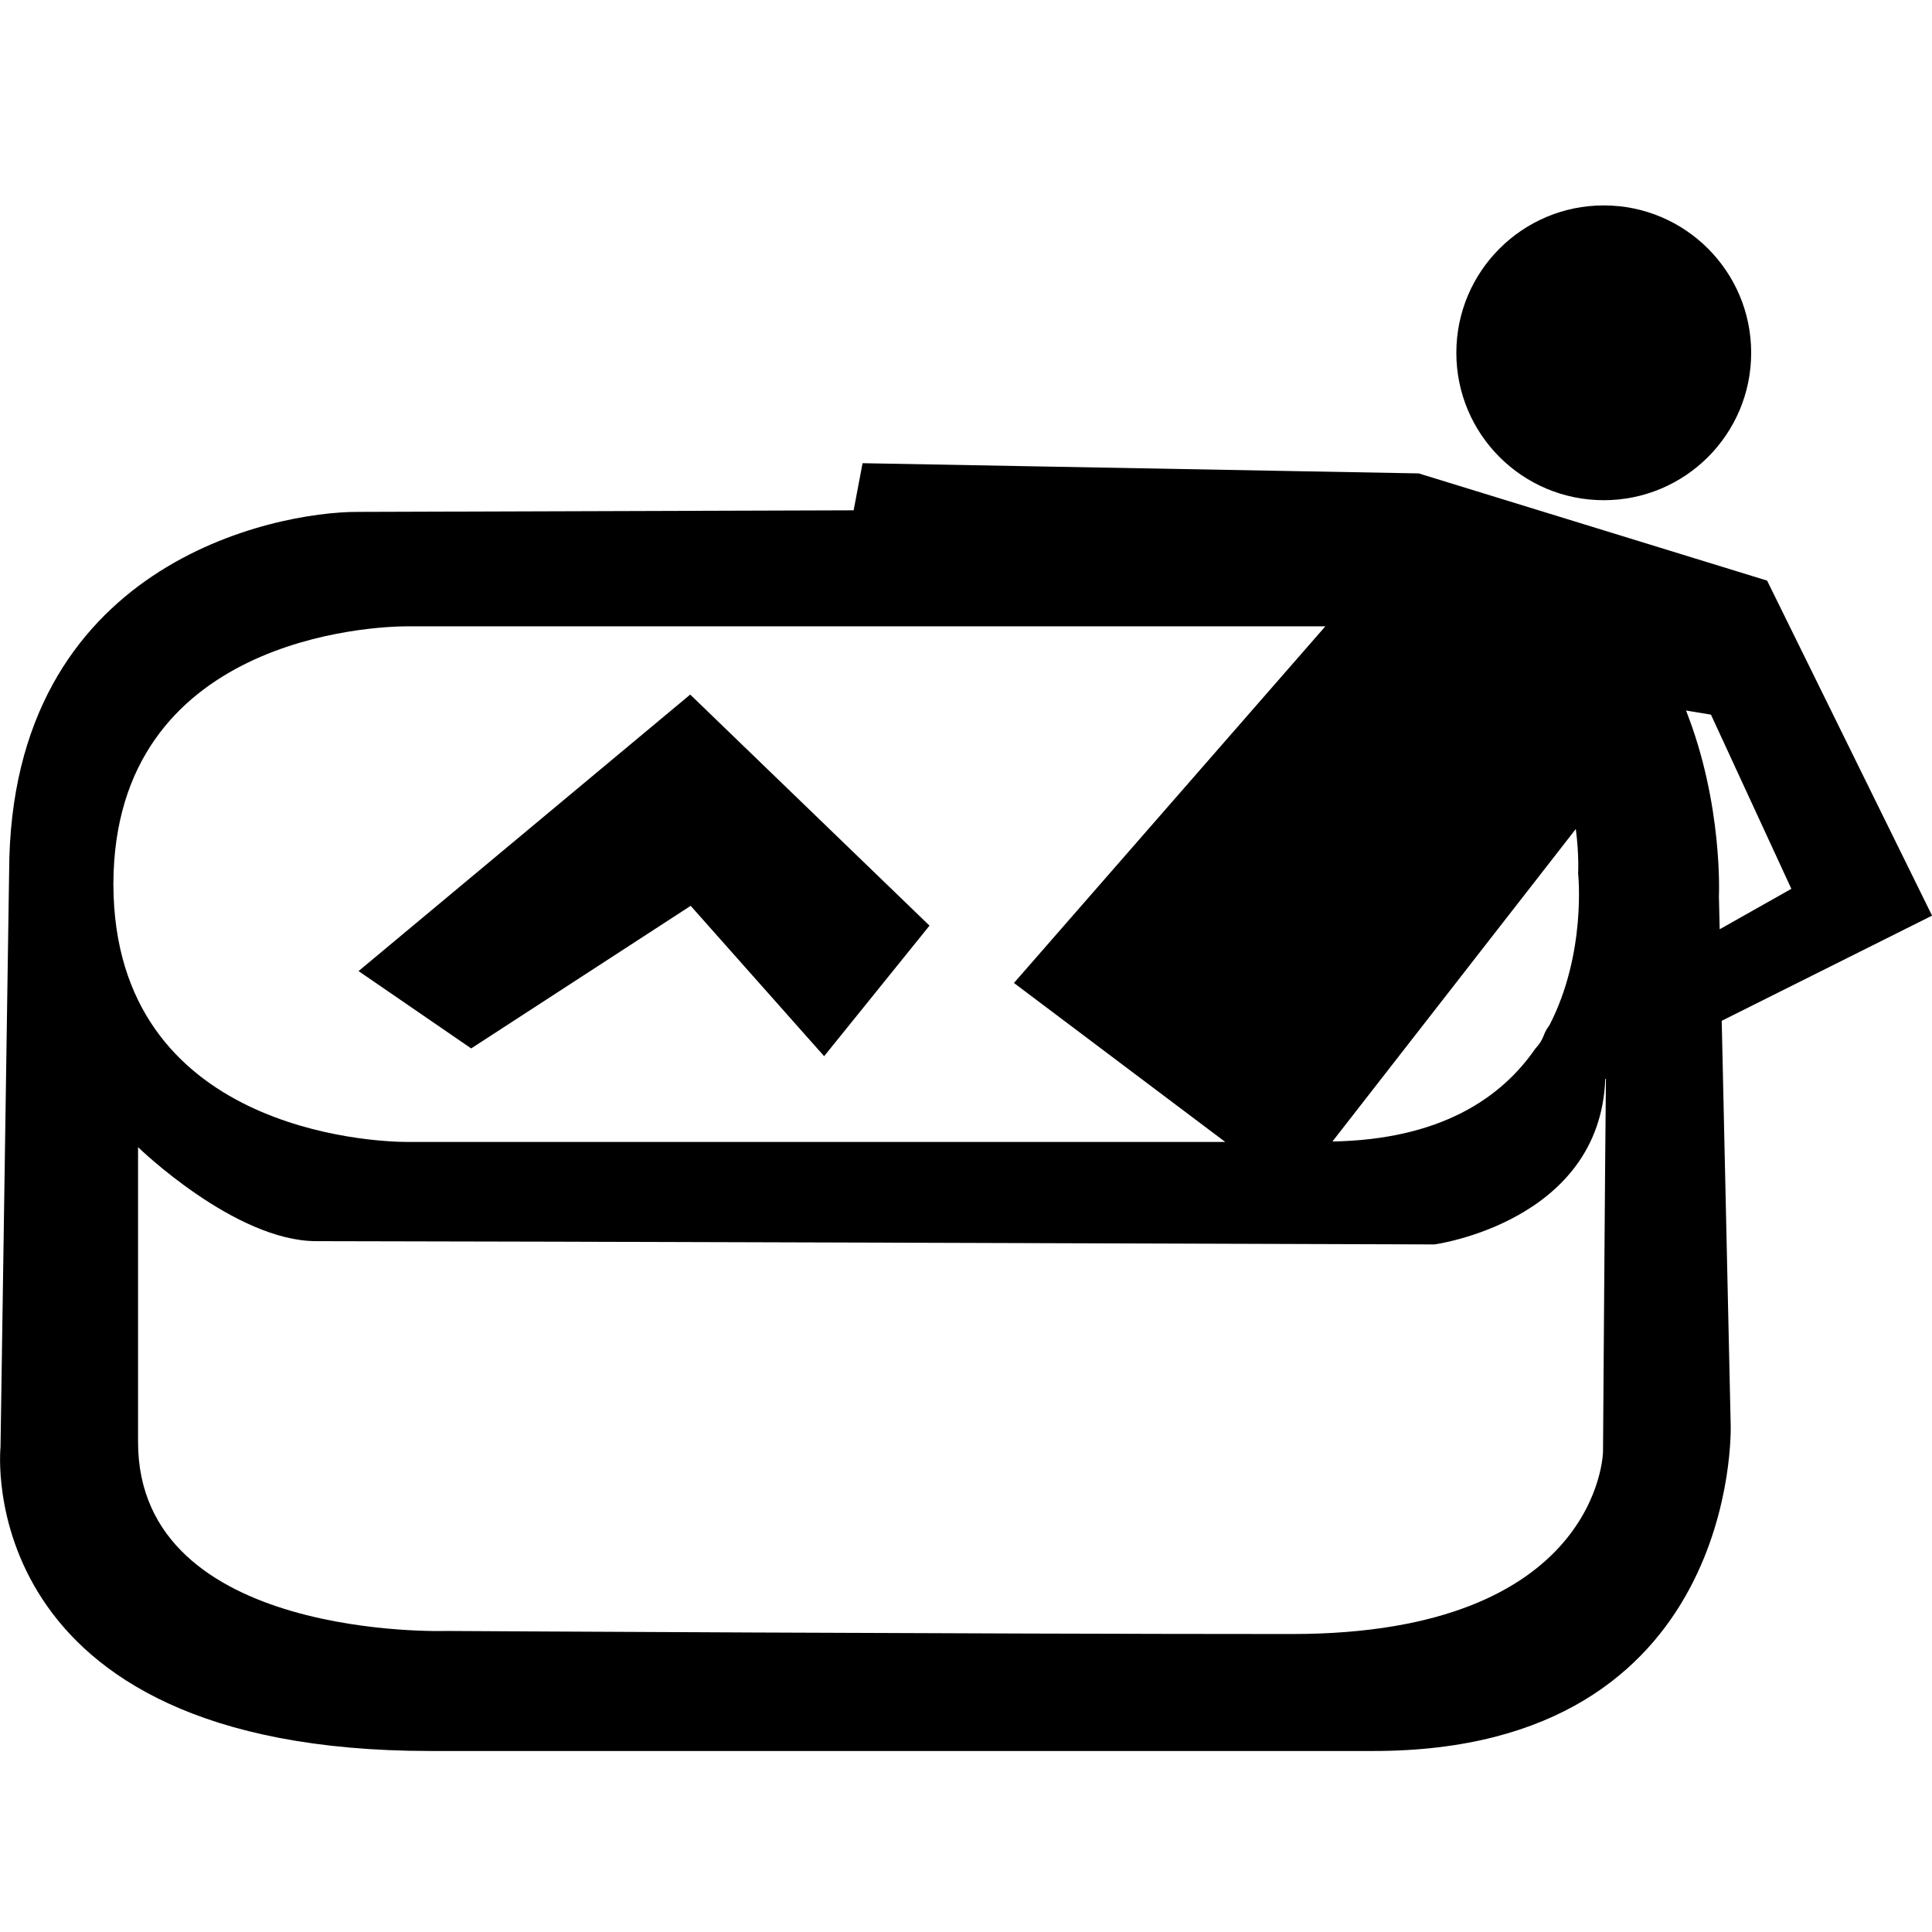
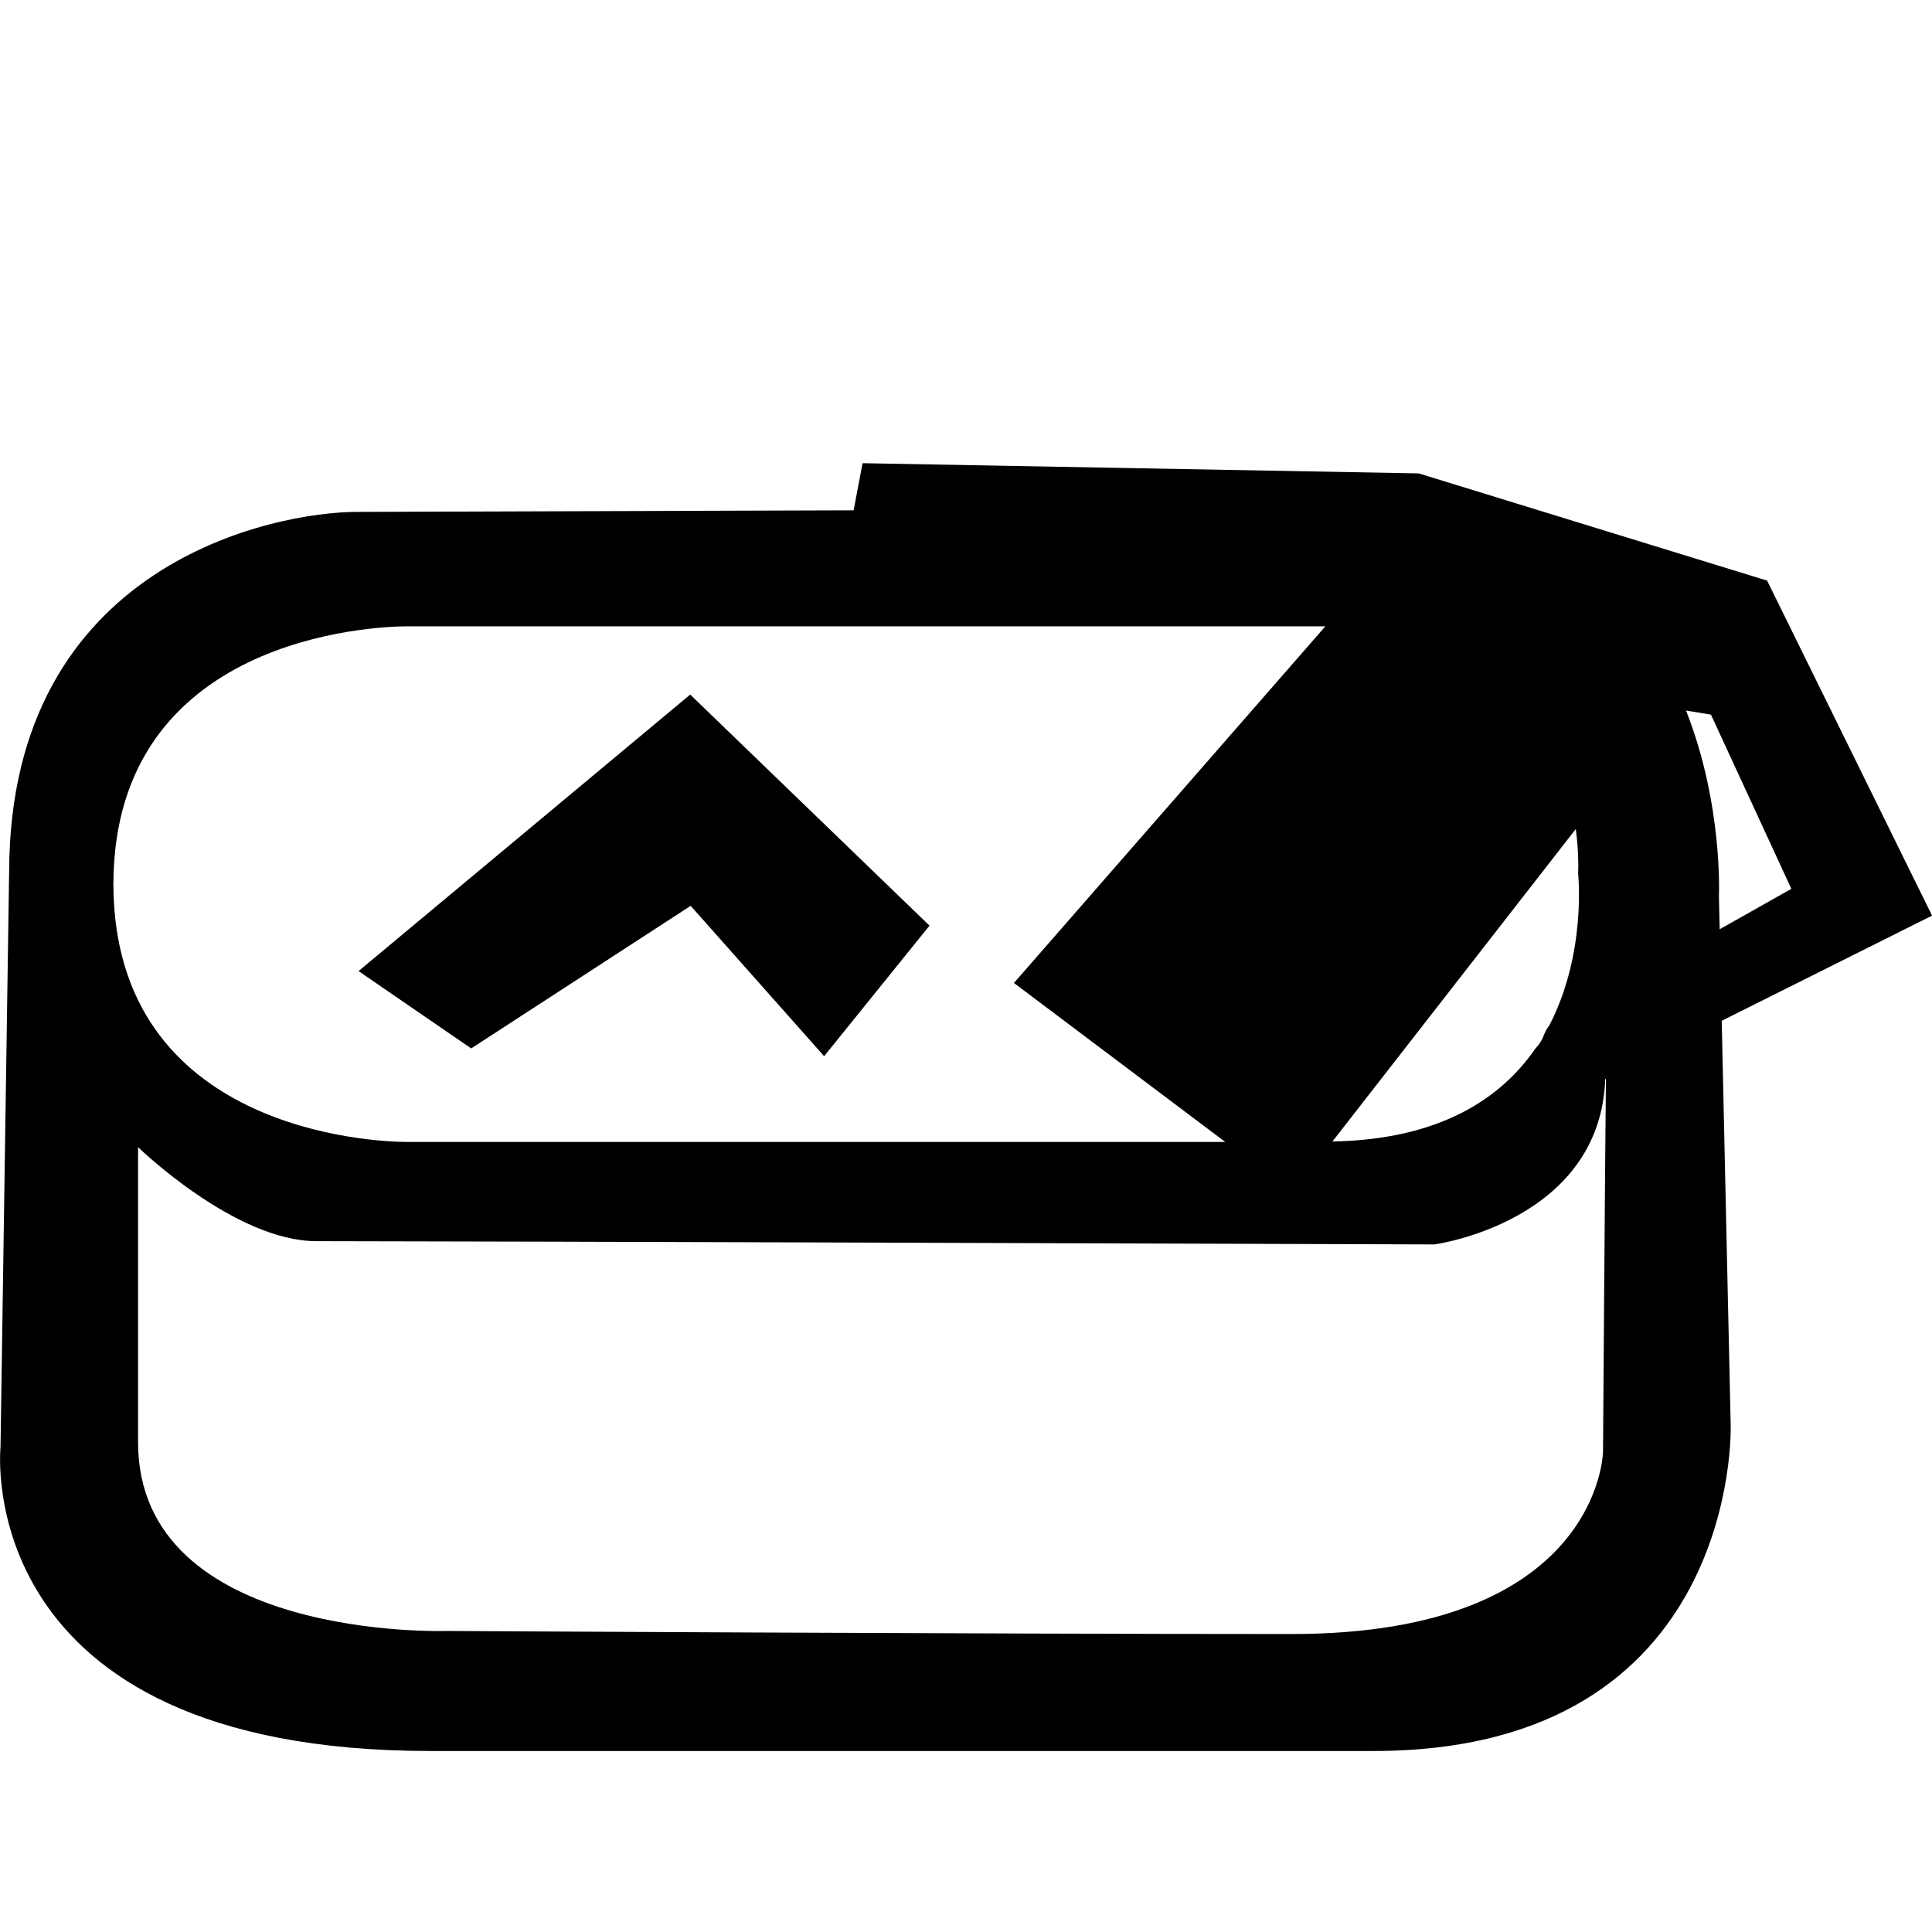
<svg xmlns="http://www.w3.org/2000/svg" xmlns:ns1="http://www.inkscape.org/namespaces/inkscape" xmlns:ns2="http://sodipodi.sourceforge.net/DTD/sodipodi-0.dtd" width="256" height="256" viewBox="0 0 204.8 204.8" id="svg2" version="1.1" ns1:version="0.48.4 r9939" ns2:docname="46.svg" style="fill-rule:evenodd">
  <defs id="defs10" />
  <ns2:namedview pagecolor="#ffffff" bordercolor="#666666" borderopacity="1" objecttolerance="10" gridtolerance="10" guidetolerance="10" ns1:pageopacity="0" ns1:pageshadow="2" ns1:window-width="1839" ns1:window-height="1173" id="namedview8" showgrid="false" ns1:zoom="1.6609941" ns1:cx="-66.611357" ns1:cy="208.1423" ns1:window-x="1911" ns1:window-y="-9" ns1:window-maximized="1" ns1:current-layer="svg2" />
  <g id="g4" style="fill:#000000" transform="matrix(5.412,0,0,5.412,-1667.02,-2974.498)">
-     <path style="fill:#000000;stroke:none" d="m 341.746,569.606 0.176,7.932 c 0,0 0.192,6.37 -6.995,6.37 -7.188,0 -10.757,0 -18.473,0 -9.04,0 -8.421,-5.949 -8.421,-5.949 l 0.169,-11.288 c 0.021,-6.035 5.211,-7.033 6.815,-7.033 0.361,0 5.01,-0.015 9.726,-0.031 l 0.175,-0.923 10.893,0.2 6.824,2.1 3.231,6.562 z m -7.771,-7.727 c -0.665,0 -17.305,0 -17.97,0 -0.664,0 -5.743,0.211 -5.761,5.038 l -0.002,0 c 0,0.004 10e-4,0.008 10e-4,0.012 0,0.004 -10e-4,0.008 -10e-4,0.012 l 0.002,0 c 0.018,4.826 5.097,5.038 5.761,5.038 0.537,0 11.46,0 16.017,0 l -4.139,-3.114 6.1,-6.986 c -0.003,0 -0.005,0 -0.008,0 z m 4.913,3.97 -4.767,6.121 c 2.104,-0.038 3.297,-0.841 3.97,-1.813 0.2,-0.219 0.137,-0.281 0.28,-0.463 0.733,-1.421 0.562,-2.979 0.562,-2.979 0,0 0.022,-0.354 -0.045,-0.866 z m 0.577,4.898 c -0.104,2.8 -3.345,3.239 -3.345,3.239 0,0 -19.235,-0.064 -21.901,-0.064 -1.598,0 -3.492,-1.841 -3.492,-1.841 0,0 0,2.476 0,5.777 0,3.9 6.034,3.699 6.034,3.699 0,0 10.516,0.06 16.565,0.06 6.036,0 6.095,-3.568 6.095,-3.568 0,0 0.041,-5.903 0.057,-7.309 z m 2.07,-7.138 -0.488,-0.08 c 0.729,1.846 0.644,3.642 0.644,3.642 l 0.015,0.642 1.404,-0.792 z m -19.984,3.745 -4.299,2.793 -2.206,-1.515 6.496,-5.416 4.687,4.526 -2.064,2.557 z m 17.885,-7.945 c -1.595,0 -2.888,-1.292 -2.888,-2.887 0,-1.594 1.293,-2.887 2.888,-2.887 1.594,0 2.887,1.293 2.887,2.887 0,1.595 -1.293,2.887 -2.887,2.887 z" id="path6" ns1:connector-curvature="0" ns2:nodetypes="ccssccsccccccssccsccscccsccccccccscscsccccccccccccccccsssss" />
+     <path style="fill:#000000;stroke:none" d="m 341.746,569.606 0.176,7.932 c 0,0 0.192,6.37 -6.995,6.37 -7.188,0 -10.757,0 -18.473,0 -9.04,0 -8.421,-5.949 -8.421,-5.949 l 0.169,-11.288 c 0.021,-6.035 5.211,-7.033 6.815,-7.033 0.361,0 5.01,-0.015 9.726,-0.031 l 0.175,-0.923 10.893,0.2 6.824,2.1 3.231,6.562 z m -7.771,-7.727 c -0.665,0 -17.305,0 -17.97,0 -0.664,0 -5.743,0.211 -5.761,5.038 l -0.002,0 c 0,0.004 10e-4,0.008 10e-4,0.012 0,0.004 -10e-4,0.008 -10e-4,0.012 l 0.002,0 c 0.018,4.826 5.097,5.038 5.761,5.038 0.537,0 11.46,0 16.017,0 l -4.139,-3.114 6.1,-6.986 c -0.003,0 -0.005,0 -0.008,0 z m 4.913,3.97 -4.767,6.121 c 2.104,-0.038 3.297,-0.841 3.97,-1.813 0.2,-0.219 0.137,-0.281 0.28,-0.463 0.733,-1.421 0.562,-2.979 0.562,-2.979 0,0 0.022,-0.354 -0.045,-0.866 z m 0.577,4.898 c -0.104,2.8 -3.345,3.239 -3.345,3.239 0,0 -19.235,-0.064 -21.901,-0.064 -1.598,0 -3.492,-1.841 -3.492,-1.841 0,0 0,2.476 0,5.777 0,3.9 6.034,3.699 6.034,3.699 0,0 10.516,0.06 16.565,0.06 6.036,0 6.095,-3.568 6.095,-3.568 0,0 0.041,-5.903 0.057,-7.309 z m 2.07,-7.138 -0.488,-0.08 c 0.729,1.846 0.644,3.642 0.644,3.642 l 0.015,0.642 1.404,-0.792 z m -19.984,3.745 -4.299,2.793 -2.206,-1.515 6.496,-5.416 4.687,4.526 -2.064,2.557 z m 17.885,-7.945 z" id="path6" ns1:connector-curvature="0" ns2:nodetypes="ccssccsccccccssccsccscccsccccccccscscsccccccccccccccccsssss" />
  </g>
</svg>